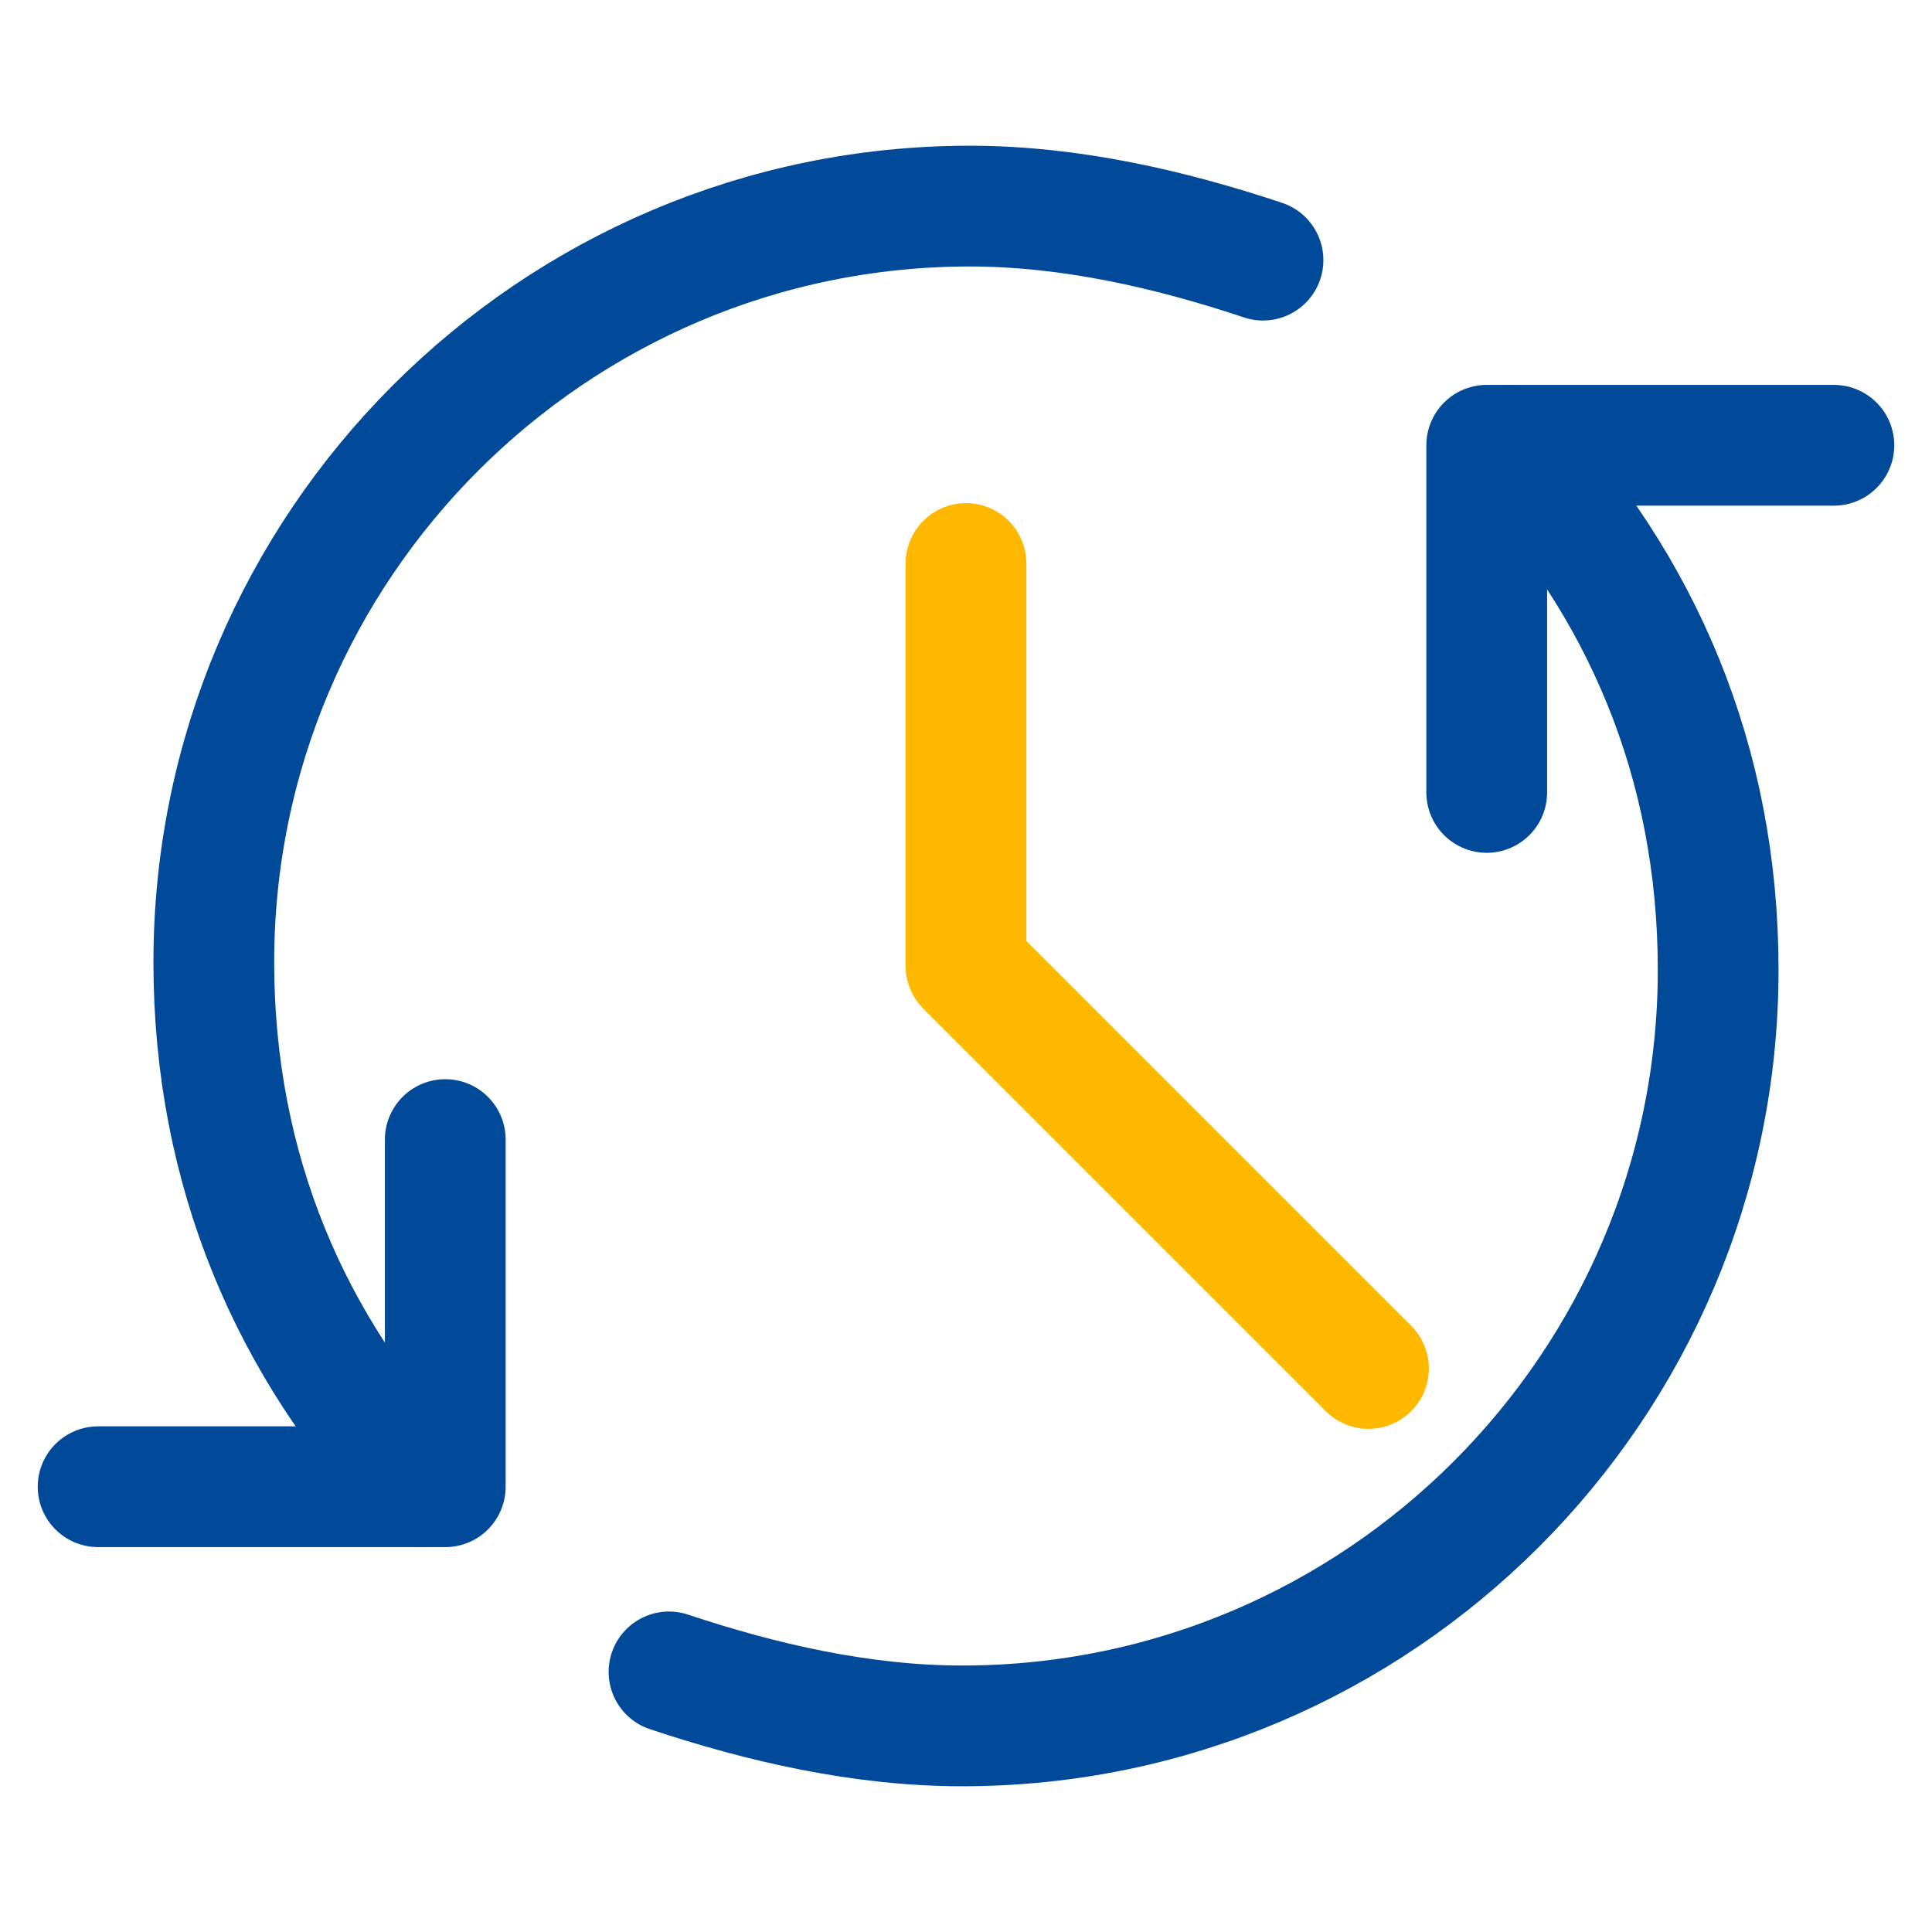
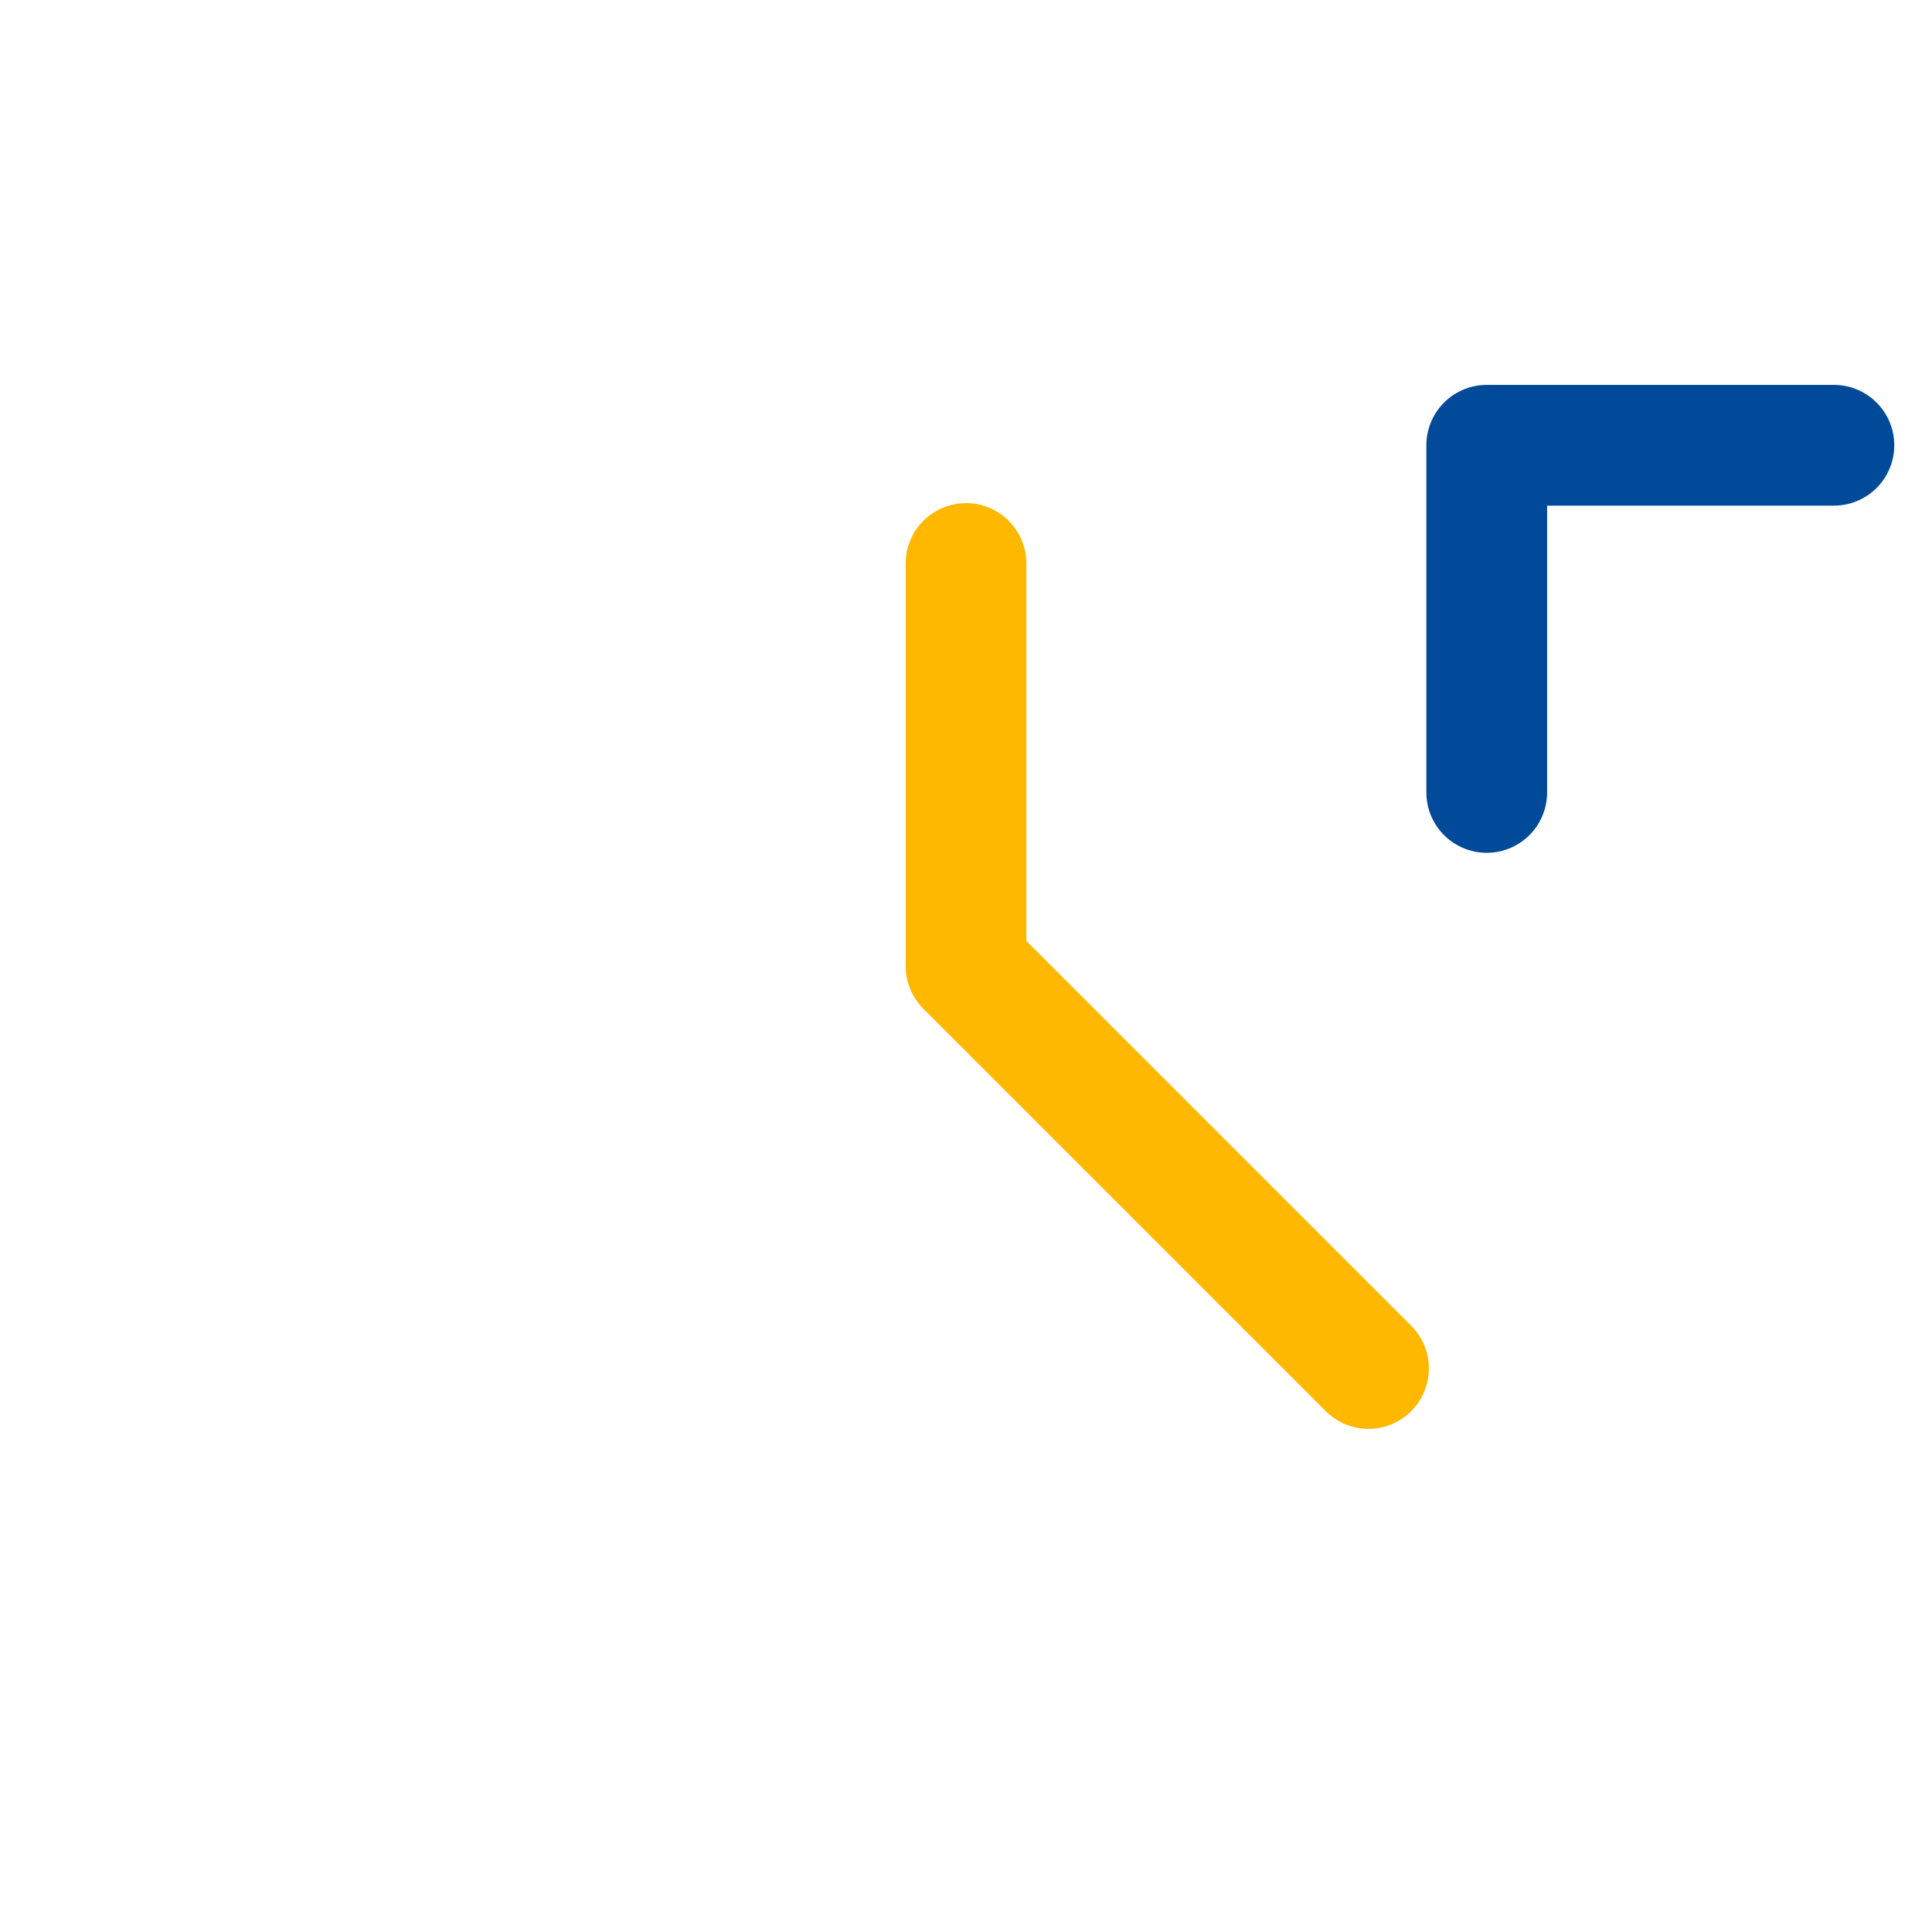
<svg xmlns="http://www.w3.org/2000/svg" width="100" height="100" viewBox="0 0 100 100" fill="none">
-   <path d="M23.047 58.984V76.953H5.078" stroke="#004A99" stroke-width="6.25" stroke-miterlimit="10" stroke-linecap="round" stroke-linejoin="round" />
  <path d="M76.953 41.016V23.047H94.922" stroke="#004A99" stroke-width="6.25" stroke-miterlimit="10" stroke-linecap="round" stroke-linejoin="round" />
-   <path d="M78.151 23.047C84.939 30.234 88.932 39.418 88.932 50.2C88.932 71.762 71.363 89.332 49.8 89.332C44.609 89.332 39.419 88.134 34.627 86.537" stroke="#004A99" stroke-width="6.25" stroke-miterlimit="10" stroke-linecap="round" stroke-linejoin="round" />
-   <path d="M21.849 76.953C15.06 69.766 11.067 60.582 11.067 49.8C11.067 28.238 28.637 10.668 50.199 10.668C55.39 10.668 60.581 11.866 65.373 13.464" stroke="#004A99" stroke-width="6.25" stroke-miterlimit="10" stroke-linecap="round" stroke-linejoin="round" />
  <path d="M50 29.167V50L70.833 70.833" stroke="#FFB800" stroke-width="6.25" stroke-miterlimit="10" stroke-linecap="round" stroke-linejoin="round" />
</svg>